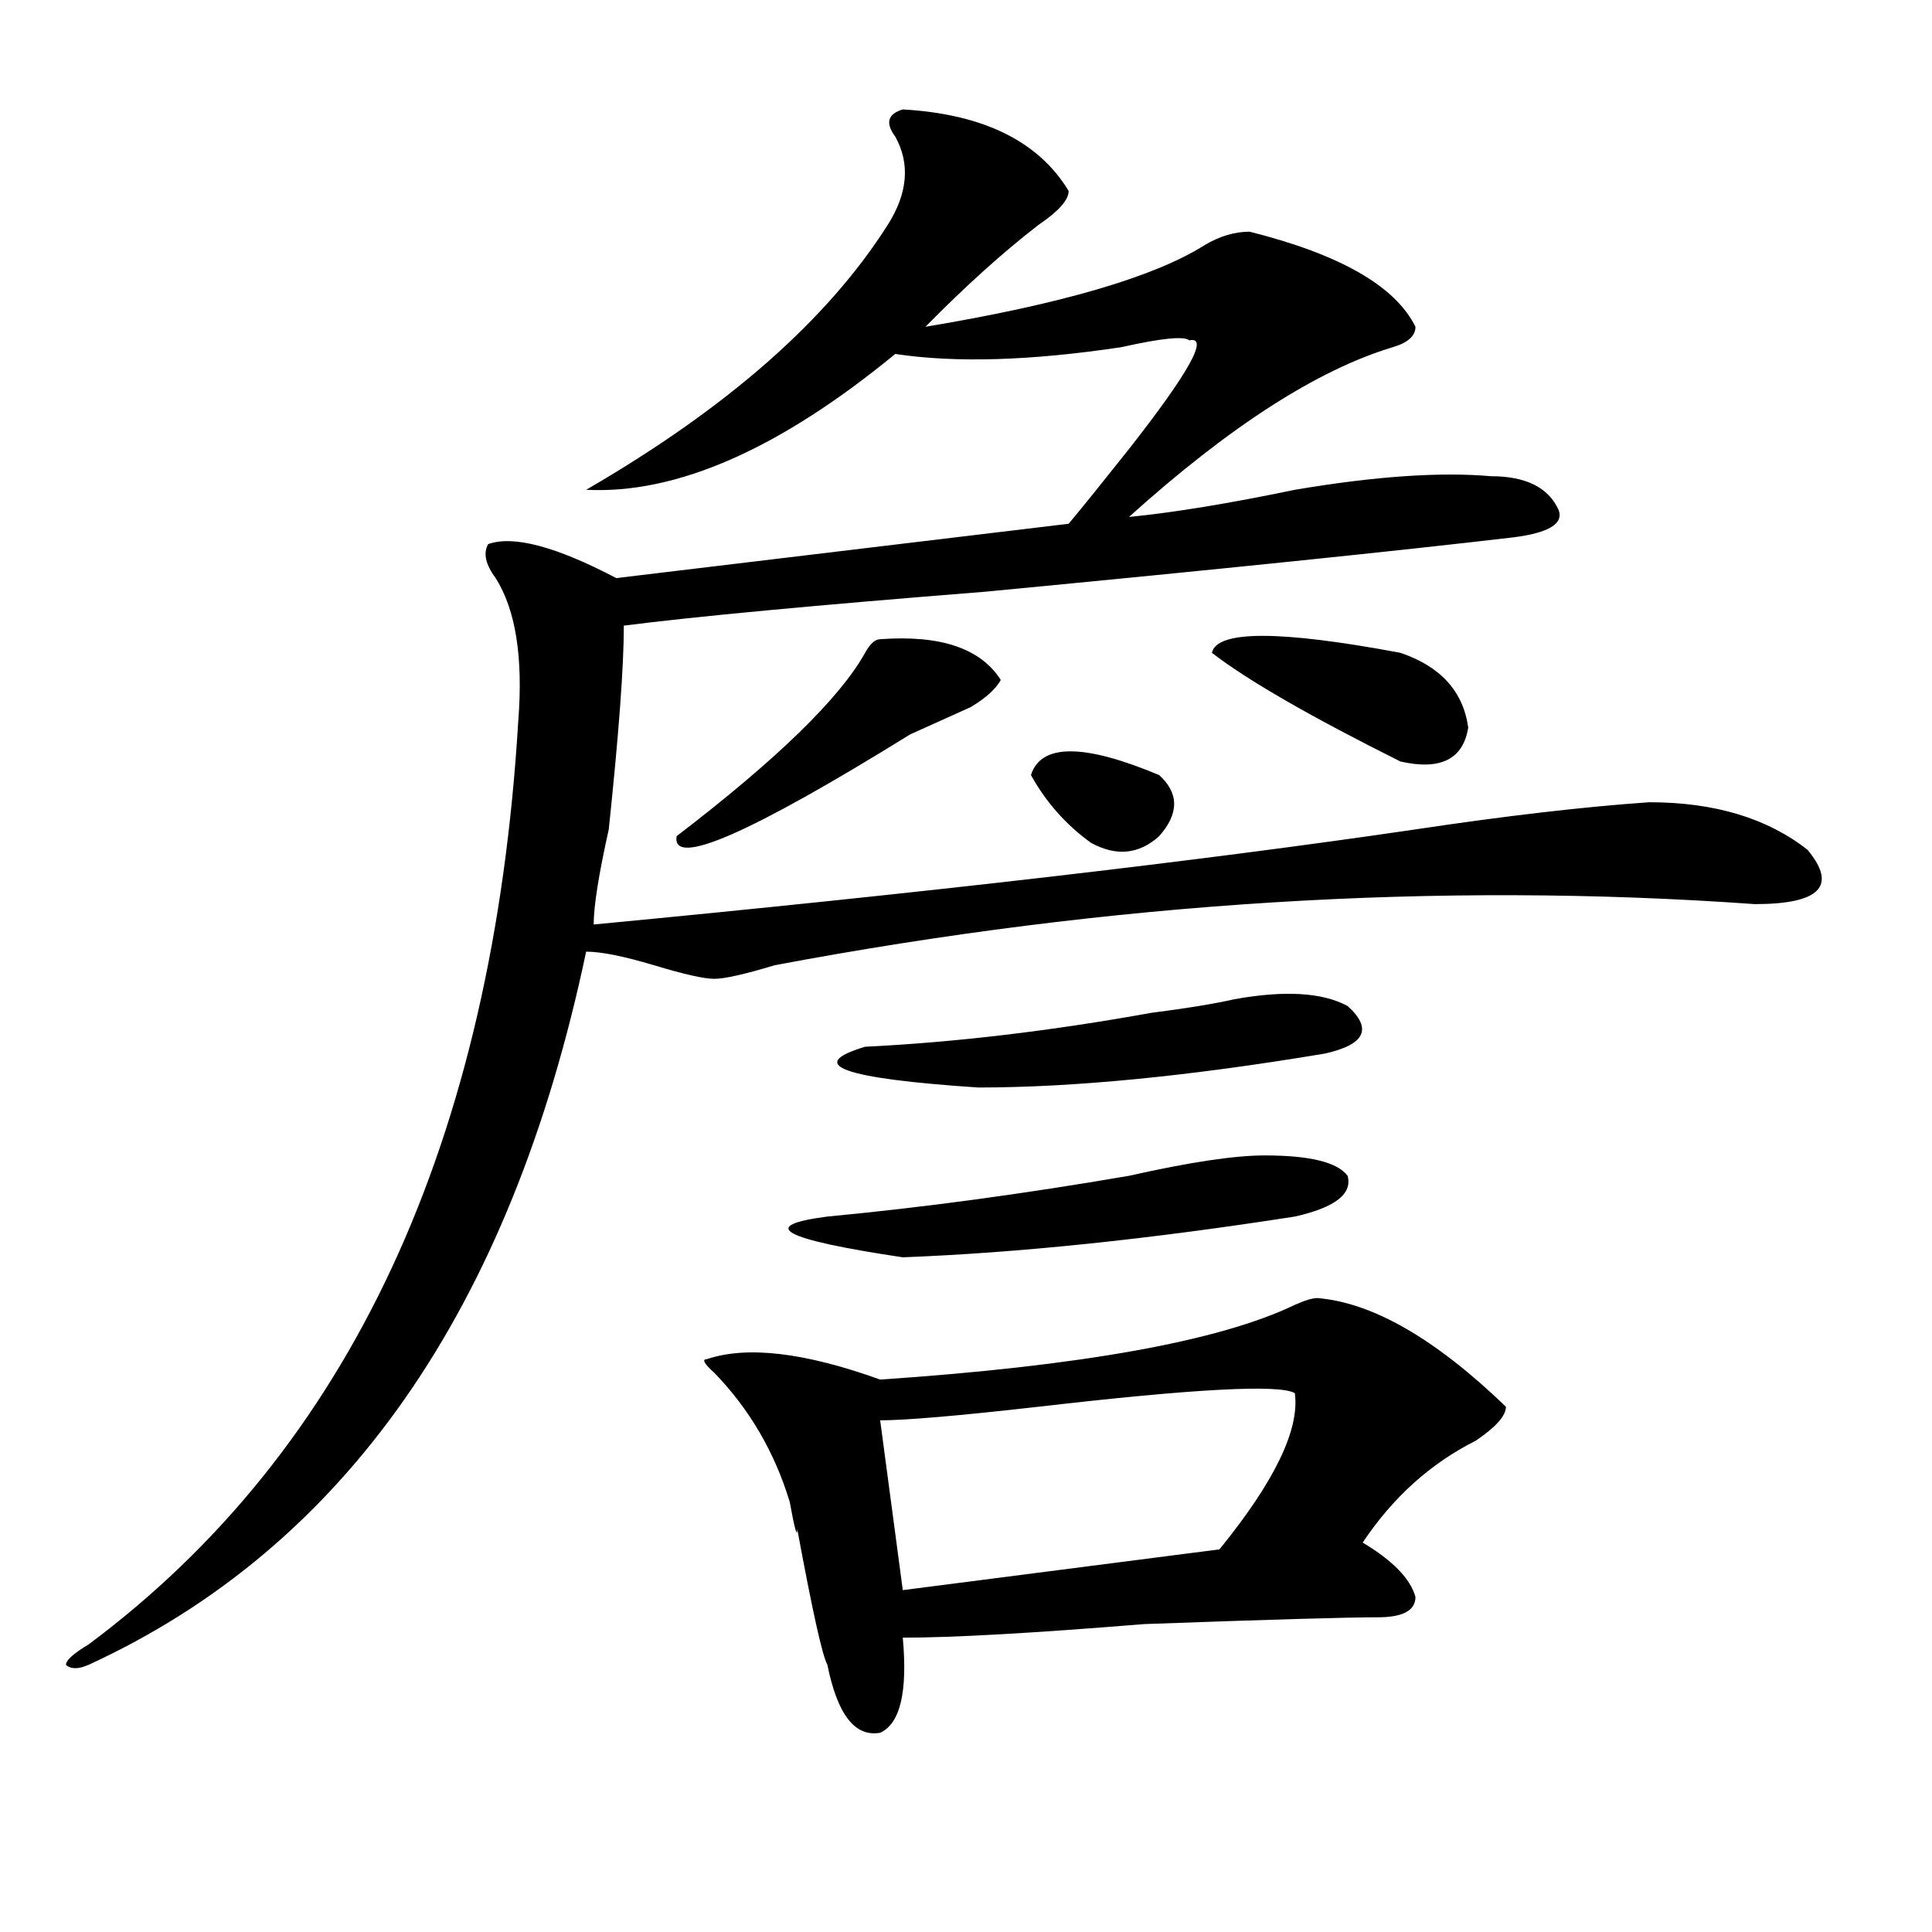
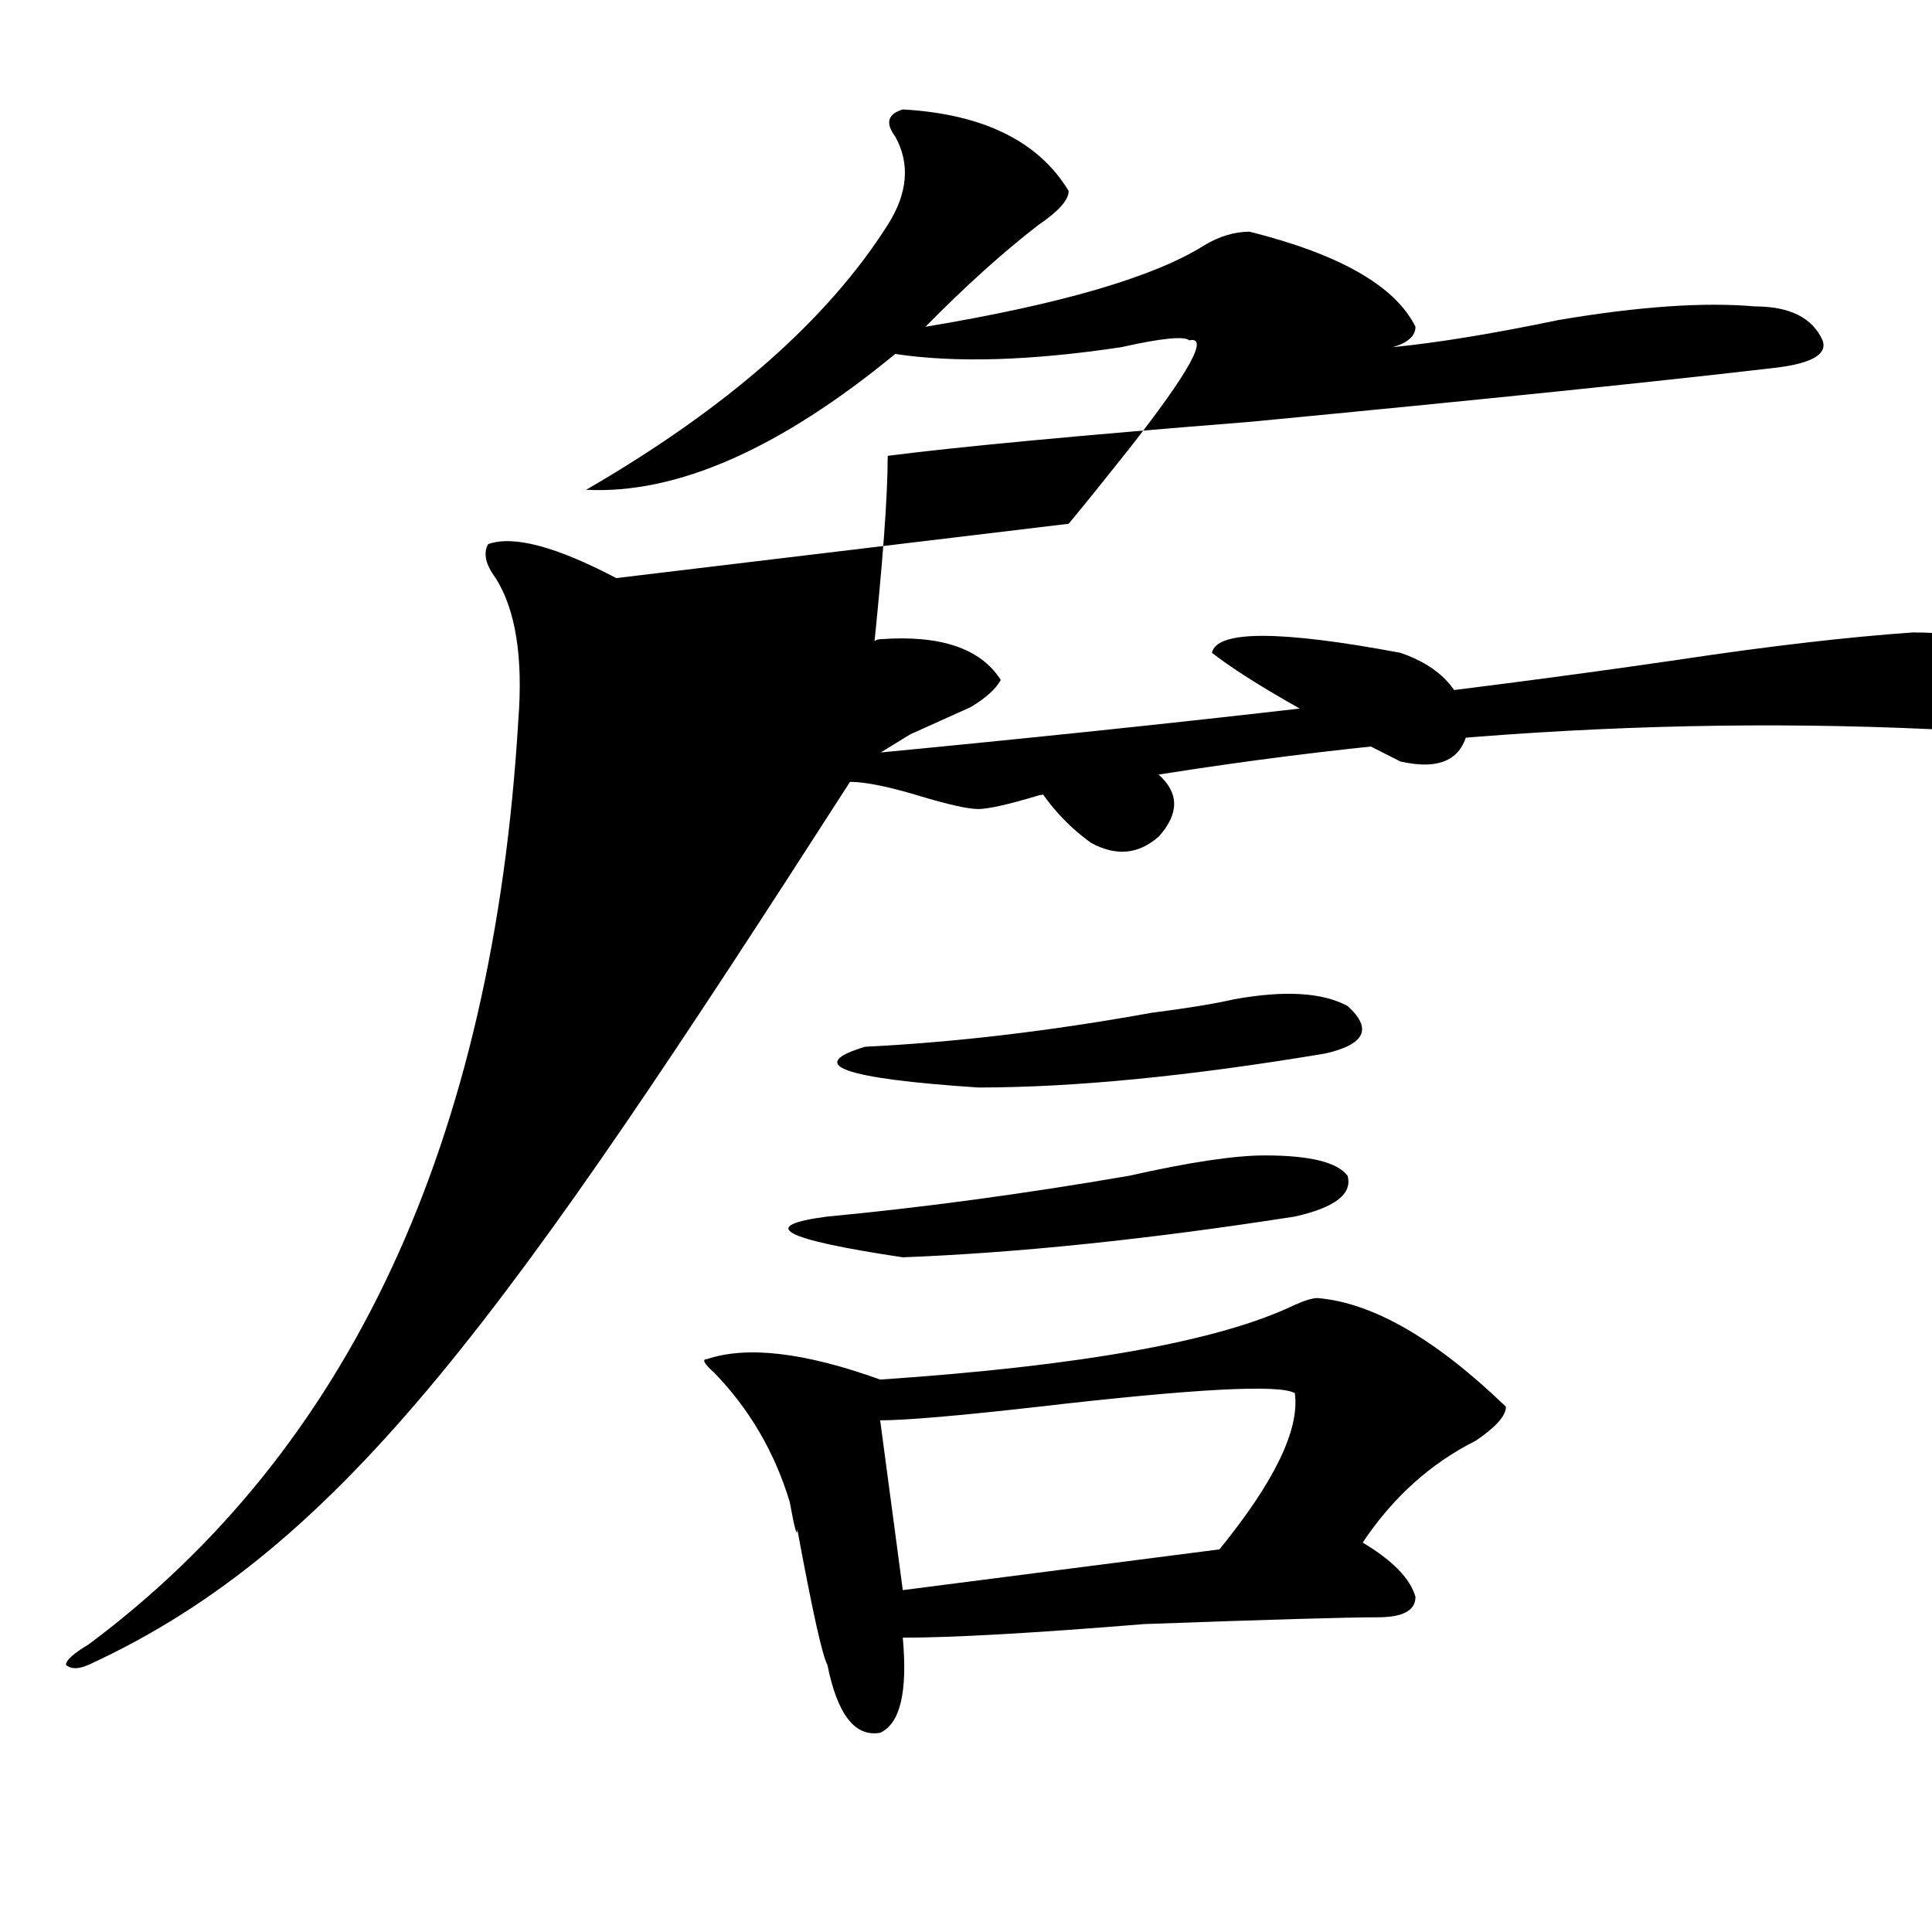
<svg xmlns="http://www.w3.org/2000/svg" version="1.1" id="图层_1" x="0px" y="0px" width="1000px" height="1000px" viewBox="0 0 1000 1000" enable-background="new 0 0 1000 1000" xml:space="preserve">
-   <path d="M467.281,56.641c41.585,2.362,70.242,16.425,85.852,42.188c0,4.725-5.243,10.547-15.609,17.578  c-18.23,14.063-37.742,31.641-58.535,52.734c70.242-11.7,118.352-25.763,144.387-42.188c7.805-4.669,15.609-7.031,23.414-7.031  c46.828,11.756,75.426,28.125,85.852,49.219c0,4.725-3.902,8.24-11.707,10.547c-39.023,11.756-84.57,41.034-136.582,87.891  c23.414-2.307,52.012-7.031,85.852-14.063c41.585-7.031,75.426-9.338,101.461-7.031c18.171,0,29.878,5.878,35.121,17.578  c2.562,7.031-5.243,11.756-23.414,14.063c-59.876,7.031-150.91,16.425-273.164,28.125c-88.473,7.031-150.91,12.909-187.313,17.578  c0,21.094-2.621,56.25-7.805,105.469c-5.243,23.456-7.805,39.881-7.805,49.219c171.703-16.369,313.469-32.794,425.355-49.219  c46.828-7.031,87.133-11.7,120.973-14.063c33.78,0,61.097,8.24,81.949,24.609c15.609,18.787,6.464,28.125-27.316,28.125  c-163.898-11.7-333.04-1.153-507.305,31.641c-15.609,4.725-26.035,7.031-31.219,7.031c-5.243,0-15.609-2.307-31.219-7.031  c-15.609-4.669-27.316-7.031-35.121-7.031C264.359,677.753,178.508,800.744,45.829,861.719c-5.244,2.307-9.146,2.307-11.707,0  c0-2.362,3.902-5.878,11.707-10.547c135.241-100.744,209.385-260.156,222.433-478.125c2.562-32.794-1.341-57.403-11.707-73.828  c-5.243-7.031-6.523-12.854-3.902-17.578c12.988-4.669,35.121,1.209,66.34,17.578l234.141-28.125  c7.805-9.338,18.171-22.247,31.219-38.672c31.219-39.825,41.585-58.557,31.219-56.25c-2.621-2.307-14.328-1.153-35.121,3.516  c-46.828,7.031-85.852,8.24-117.07,3.516c-59.876,49.219-113.168,72.675-159.996,70.313  c72.804-42.188,124.875-87.891,156.094-137.109c10.366-16.369,11.707-31.641,3.902-45.703  C458.136,63.672,459.477,59.003,467.281,56.641z M455.574,330.859c31.219-2.307,52.012,4.725,62.438,21.094  c-2.621,4.725-7.805,9.394-15.609,14.063c-10.426,4.725-20.853,9.394-31.219,14.063c-83.29,51.581-123.594,69.159-120.973,52.734  c52.012-39.825,84.511-71.466,97.559-94.922C450.331,333.222,452.953,330.859,455.574,330.859z M681.91,671.875  c28.598,2.362,61.097,21.094,97.559,56.25c0,4.725-5.243,10.547-15.609,17.578c-23.414,11.756-42.926,29.334-58.535,52.734  c15.609,9.338,24.695,18.731,27.316,28.125c0,7.031-6.523,10.547-19.512,10.547c-15.609,0-55.974,1.153-120.973,3.516  c-57.254,4.669-98.899,7.031-124.875,7.031c2.562,28.125-1.341,44.494-11.707,49.219c-13.048,2.307-22.133-9.394-27.316-35.156  c-2.621-4.725-7.805-28.125-15.609-70.313c0,4.725-1.341,0-3.902-14.063c-7.805-25.763-20.853-48.01-39.023-66.797  c-5.243-4.669-6.523-7.031-3.902-7.031c20.793-7.031,50.73-3.516,89.754,10.547c104.022-7.031,175.605-19.885,214.629-38.672  C675.387,673.084,679.289,671.875,681.91,671.875z M654.594,598.047c23.414,0,37.683,3.516,42.926,10.547  c2.562,9.394-6.523,16.425-27.316,21.094c-75.485,11.756-143.105,18.787-202.922,21.094c-62.438-9.338-75.485-16.369-39.023-21.094  c49.39-4.669,101.461-11.7,156.094-21.094C615.57,601.563,638.984,598.047,654.594,598.047z M638.984,517.188  c25.976-4.669,45.487-3.516,58.535,3.516c12.988,11.756,9.086,19.94-11.707,24.609c-70.242,11.756-130.118,17.578-179.508,17.578  c-70.242-4.669-89.754-11.7-58.535-21.094c46.828-2.307,96.218-8.185,148.289-17.578  C614.229,521.912,628.559,519.55,638.984,517.188z M670.203,721.094c-7.805-4.669-52.071-2.307-132.68,7.031  c-41.645,4.725-68.961,7.031-81.949,7.031l11.707,87.891l163.898-21.094C659.777,766.797,672.765,739.881,670.203,721.094z   M533.621,401.172c5.184-16.369,27.316-16.369,66.34,0c10.366,9.394,10.366,19.94,0,31.641  c-10.426,9.394-22.133,10.547-35.121,3.516C551.792,426.99,541.426,415.234,533.621,401.172z M724.836,337.891  c20.793,7.031,32.5,19.94,35.121,38.672c-2.621,16.425-14.328,22.303-35.121,17.578c-46.828-23.4-79.388-42.188-97.559-56.25  C629.839,326.19,662.398,326.19,724.836,337.891z" />
+   <path d="M467.281,56.641c41.585,2.362,70.242,16.425,85.852,42.188c0,4.725-5.243,10.547-15.609,17.578  c-18.23,14.063-37.742,31.641-58.535,52.734c70.242-11.7,118.352-25.763,144.387-42.188c7.805-4.669,15.609-7.031,23.414-7.031  c46.828,11.756,75.426,28.125,85.852,49.219c0,4.725-3.902,8.24-11.707,10.547c23.414-2.307,52.012-7.031,85.852-14.063c41.585-7.031,75.426-9.338,101.461-7.031c18.171,0,29.878,5.878,35.121,17.578  c2.562,7.031-5.243,11.756-23.414,14.063c-59.876,7.031-150.91,16.425-273.164,28.125c-88.473,7.031-150.91,12.909-187.313,17.578  c0,21.094-2.621,56.25-7.805,105.469c-5.243,23.456-7.805,39.881-7.805,49.219c171.703-16.369,313.469-32.794,425.355-49.219  c46.828-7.031,87.133-11.7,120.973-14.063c33.78,0,61.097,8.24,81.949,24.609c15.609,18.787,6.464,28.125-27.316,28.125  c-163.898-11.7-333.04-1.153-507.305,31.641c-15.609,4.725-26.035,7.031-31.219,7.031c-5.243,0-15.609-2.307-31.219-7.031  c-15.609-4.669-27.316-7.031-35.121-7.031C264.359,677.753,178.508,800.744,45.829,861.719c-5.244,2.307-9.146,2.307-11.707,0  c0-2.362,3.902-5.878,11.707-10.547c135.241-100.744,209.385-260.156,222.433-478.125c2.562-32.794-1.341-57.403-11.707-73.828  c-5.243-7.031-6.523-12.854-3.902-17.578c12.988-4.669,35.121,1.209,66.34,17.578l234.141-28.125  c7.805-9.338,18.171-22.247,31.219-38.672c31.219-39.825,41.585-58.557,31.219-56.25c-2.621-2.307-14.328-1.153-35.121,3.516  c-46.828,7.031-85.852,8.24-117.07,3.516c-59.876,49.219-113.168,72.675-159.996,70.313  c72.804-42.188,124.875-87.891,156.094-137.109c10.366-16.369,11.707-31.641,3.902-45.703  C458.136,63.672,459.477,59.003,467.281,56.641z M455.574,330.859c31.219-2.307,52.012,4.725,62.438,21.094  c-2.621,4.725-7.805,9.394-15.609,14.063c-10.426,4.725-20.853,9.394-31.219,14.063c-83.29,51.581-123.594,69.159-120.973,52.734  c52.012-39.825,84.511-71.466,97.559-94.922C450.331,333.222,452.953,330.859,455.574,330.859z M681.91,671.875  c28.598,2.362,61.097,21.094,97.559,56.25c0,4.725-5.243,10.547-15.609,17.578c-23.414,11.756-42.926,29.334-58.535,52.734  c15.609,9.338,24.695,18.731,27.316,28.125c0,7.031-6.523,10.547-19.512,10.547c-15.609,0-55.974,1.153-120.973,3.516  c-57.254,4.669-98.899,7.031-124.875,7.031c2.562,28.125-1.341,44.494-11.707,49.219c-13.048,2.307-22.133-9.394-27.316-35.156  c-2.621-4.725-7.805-28.125-15.609-70.313c0,4.725-1.341,0-3.902-14.063c-7.805-25.763-20.853-48.01-39.023-66.797  c-5.243-4.669-6.523-7.031-3.902-7.031c20.793-7.031,50.73-3.516,89.754,10.547c104.022-7.031,175.605-19.885,214.629-38.672  C675.387,673.084,679.289,671.875,681.91,671.875z M654.594,598.047c23.414,0,37.683,3.516,42.926,10.547  c2.562,9.394-6.523,16.425-27.316,21.094c-75.485,11.756-143.105,18.787-202.922,21.094c-62.438-9.338-75.485-16.369-39.023-21.094  c49.39-4.669,101.461-11.7,156.094-21.094C615.57,601.563,638.984,598.047,654.594,598.047z M638.984,517.188  c25.976-4.669,45.487-3.516,58.535,3.516c12.988,11.756,9.086,19.94-11.707,24.609c-70.242,11.756-130.118,17.578-179.508,17.578  c-70.242-4.669-89.754-11.7-58.535-21.094c46.828-2.307,96.218-8.185,148.289-17.578  C614.229,521.912,628.559,519.55,638.984,517.188z M670.203,721.094c-7.805-4.669-52.071-2.307-132.68,7.031  c-41.645,4.725-68.961,7.031-81.949,7.031l11.707,87.891l163.898-21.094C659.777,766.797,672.765,739.881,670.203,721.094z   M533.621,401.172c5.184-16.369,27.316-16.369,66.34,0c10.366,9.394,10.366,19.94,0,31.641  c-10.426,9.394-22.133,10.547-35.121,3.516C551.792,426.99,541.426,415.234,533.621,401.172z M724.836,337.891  c20.793,7.031,32.5,19.94,35.121,38.672c-2.621,16.425-14.328,22.303-35.121,17.578c-46.828-23.4-79.388-42.188-97.559-56.25  C629.839,326.19,662.398,326.19,724.836,337.891z" />
</svg>